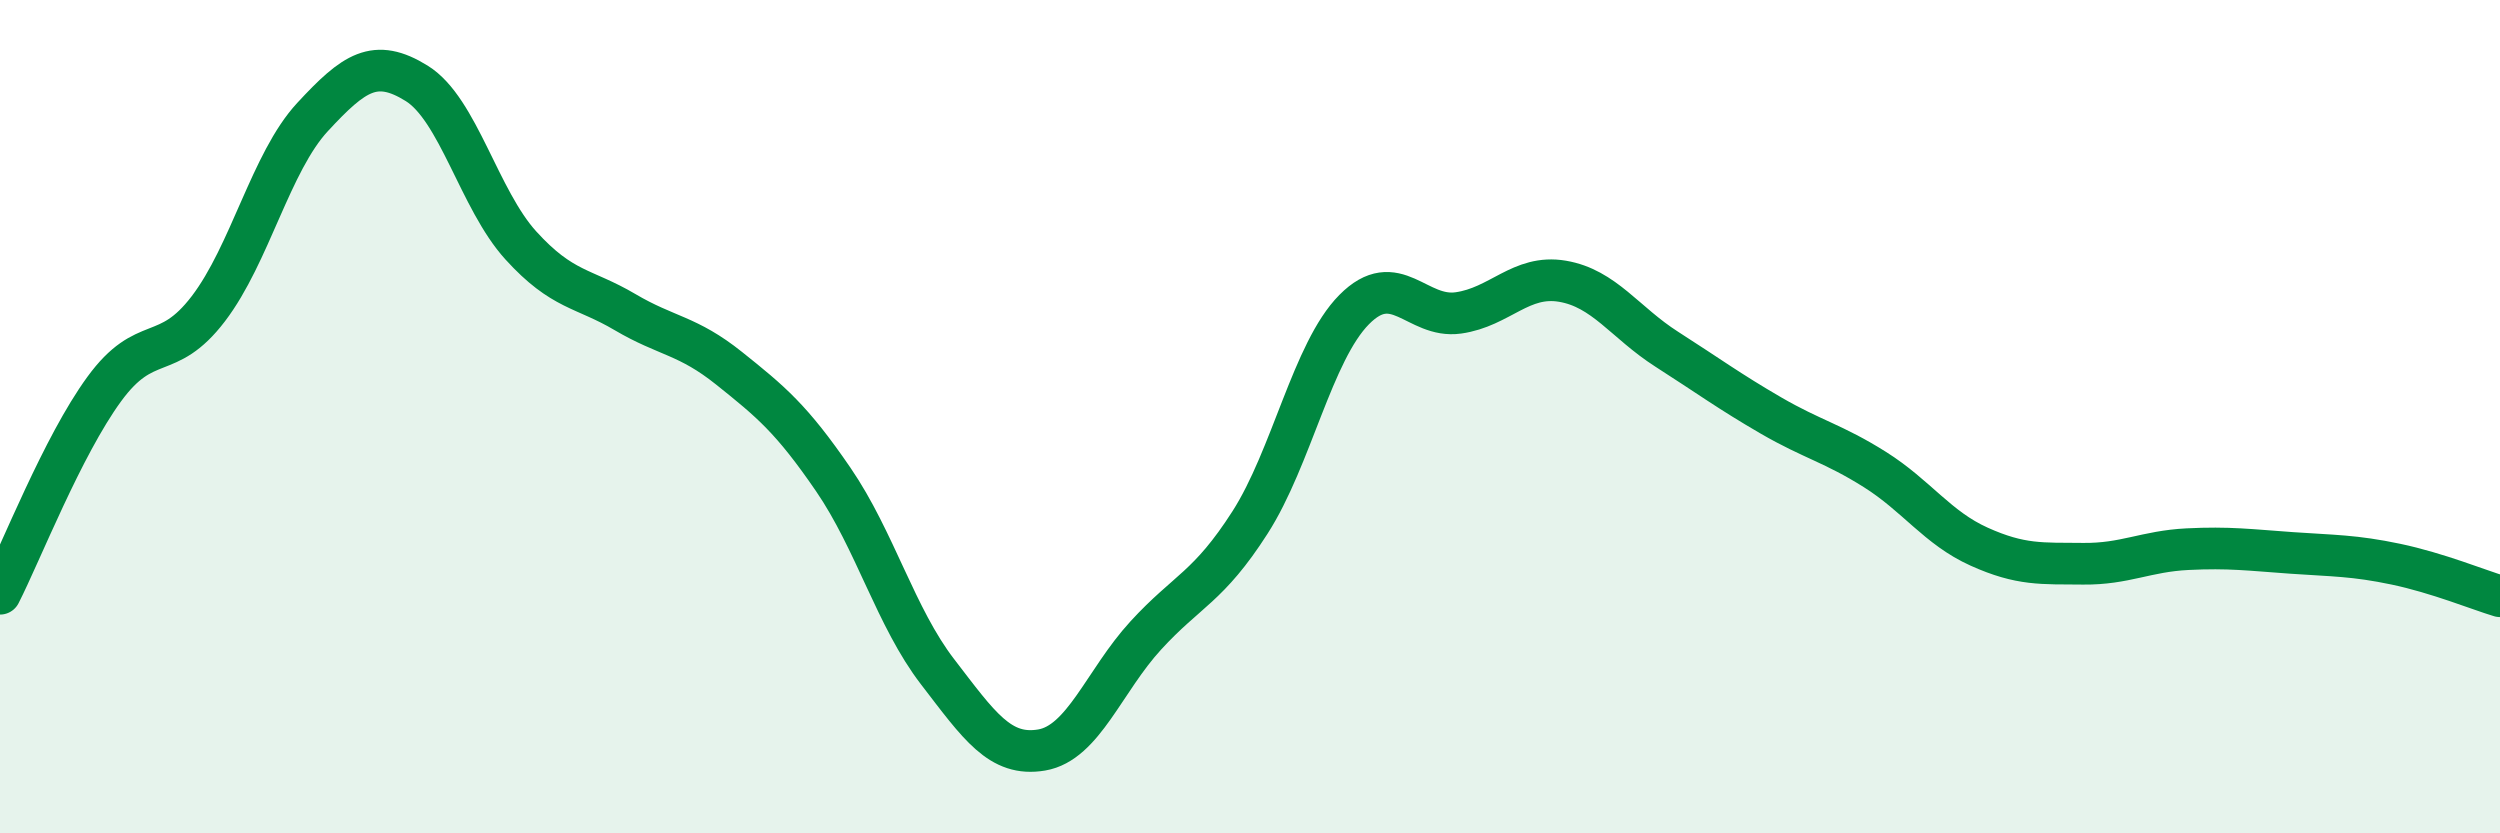
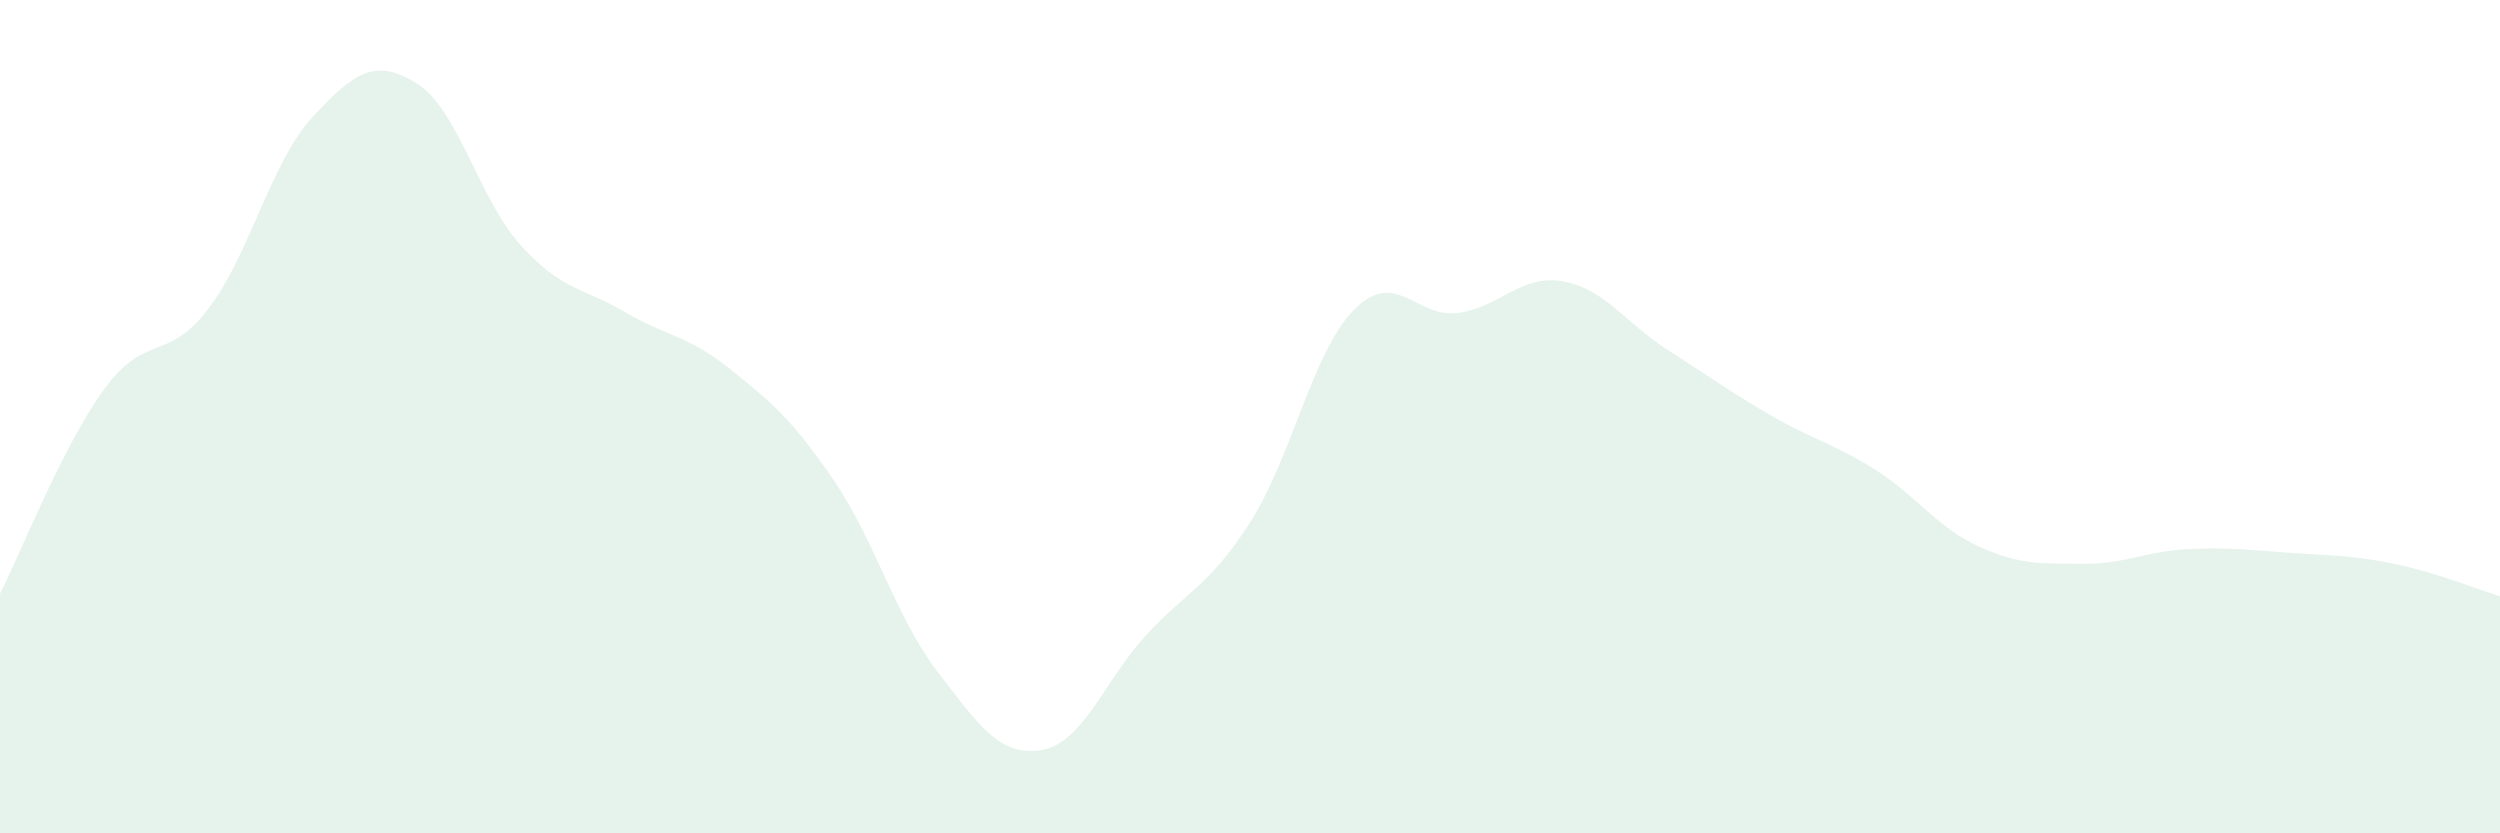
<svg xmlns="http://www.w3.org/2000/svg" width="60" height="20" viewBox="0 0 60 20">
  <path d="M 0,14.25 C 0.5,13.27 1.5,10.71 2.5,9.34 C 3.5,7.97 4,8.72 5,7.41 C 6,6.1 6.5,3.89 7.5,2.81 C 8.5,1.73 9,1.38 10,2 C 11,2.62 11.5,4.79 12.5,5.89 C 13.5,6.99 14,6.9 15,7.49 C 16,8.08 16.5,8.04 17.5,8.84 C 18.5,9.64 19,10.05 20,11.51 C 21,12.97 21.5,14.82 22.5,16.12 C 23.5,17.42 24,18.17 25,18 C 26,17.83 26.5,16.34 27.5,15.25 C 28.5,14.16 29,14.1 30,12.54 C 31,10.98 31.5,8.44 32.5,7.43 C 33.5,6.42 34,7.65 35,7.51 C 36,7.37 36.5,6.58 37.5,6.75 C 38.5,6.92 39,7.74 40,8.38 C 41,9.02 41.5,9.39 42.5,9.97 C 43.5,10.55 44,10.64 45,11.27 C 46,11.9 46.5,12.67 47.5,13.12 C 48.5,13.57 49,13.52 50,13.53 C 51,13.54 51.5,13.23 52.5,13.18 C 53.5,13.13 54,13.2 55,13.27 C 56,13.34 56.5,13.33 57.5,13.54 C 58.5,13.75 59.5,14.16 60,14.31L60 20L0 20Z" fill="#008740" opacity="0.1" stroke-linecap="round" stroke-linejoin="round" />
-   <path d="M 0,14.25 C 0.5,13.27 1.5,10.71 2.5,9.34 C 3.5,7.97 4,8.72 5,7.41 C 6,6.1 6.5,3.89 7.5,2.81 C 8.5,1.73 9,1.38 10,2 C 11,2.62 11.5,4.79 12.5,5.89 C 13.5,6.99 14,6.9 15,7.49 C 16,8.08 16.5,8.04 17.5,8.84 C 18.5,9.64 19,10.05 20,11.51 C 21,12.97 21.5,14.82 22.5,16.12 C 23.5,17.42 24,18.17 25,18 C 26,17.83 26.5,16.34 27.5,15.25 C 28.5,14.16 29,14.1 30,12.54 C 31,10.98 31.5,8.44 32.5,7.43 C 33.5,6.42 34,7.65 35,7.51 C 36,7.37 36.5,6.58 37.5,6.75 C 38.5,6.92 39,7.74 40,8.38 C 41,9.02 41.5,9.39 42.5,9.97 C 43.5,10.55 44,10.64 45,11.27 C 46,11.9 46.5,12.67 47.5,13.12 C 48.5,13.57 49,13.52 50,13.53 C 51,13.54 51.5,13.23 52.5,13.18 C 53.5,13.13 54,13.2 55,13.27 C 56,13.34 56.5,13.33 57.5,13.54 C 58.5,13.75 59.5,14.16 60,14.31" stroke="#008740" stroke-width="1" fill="none" stroke-linecap="round" stroke-linejoin="round" />
</svg>